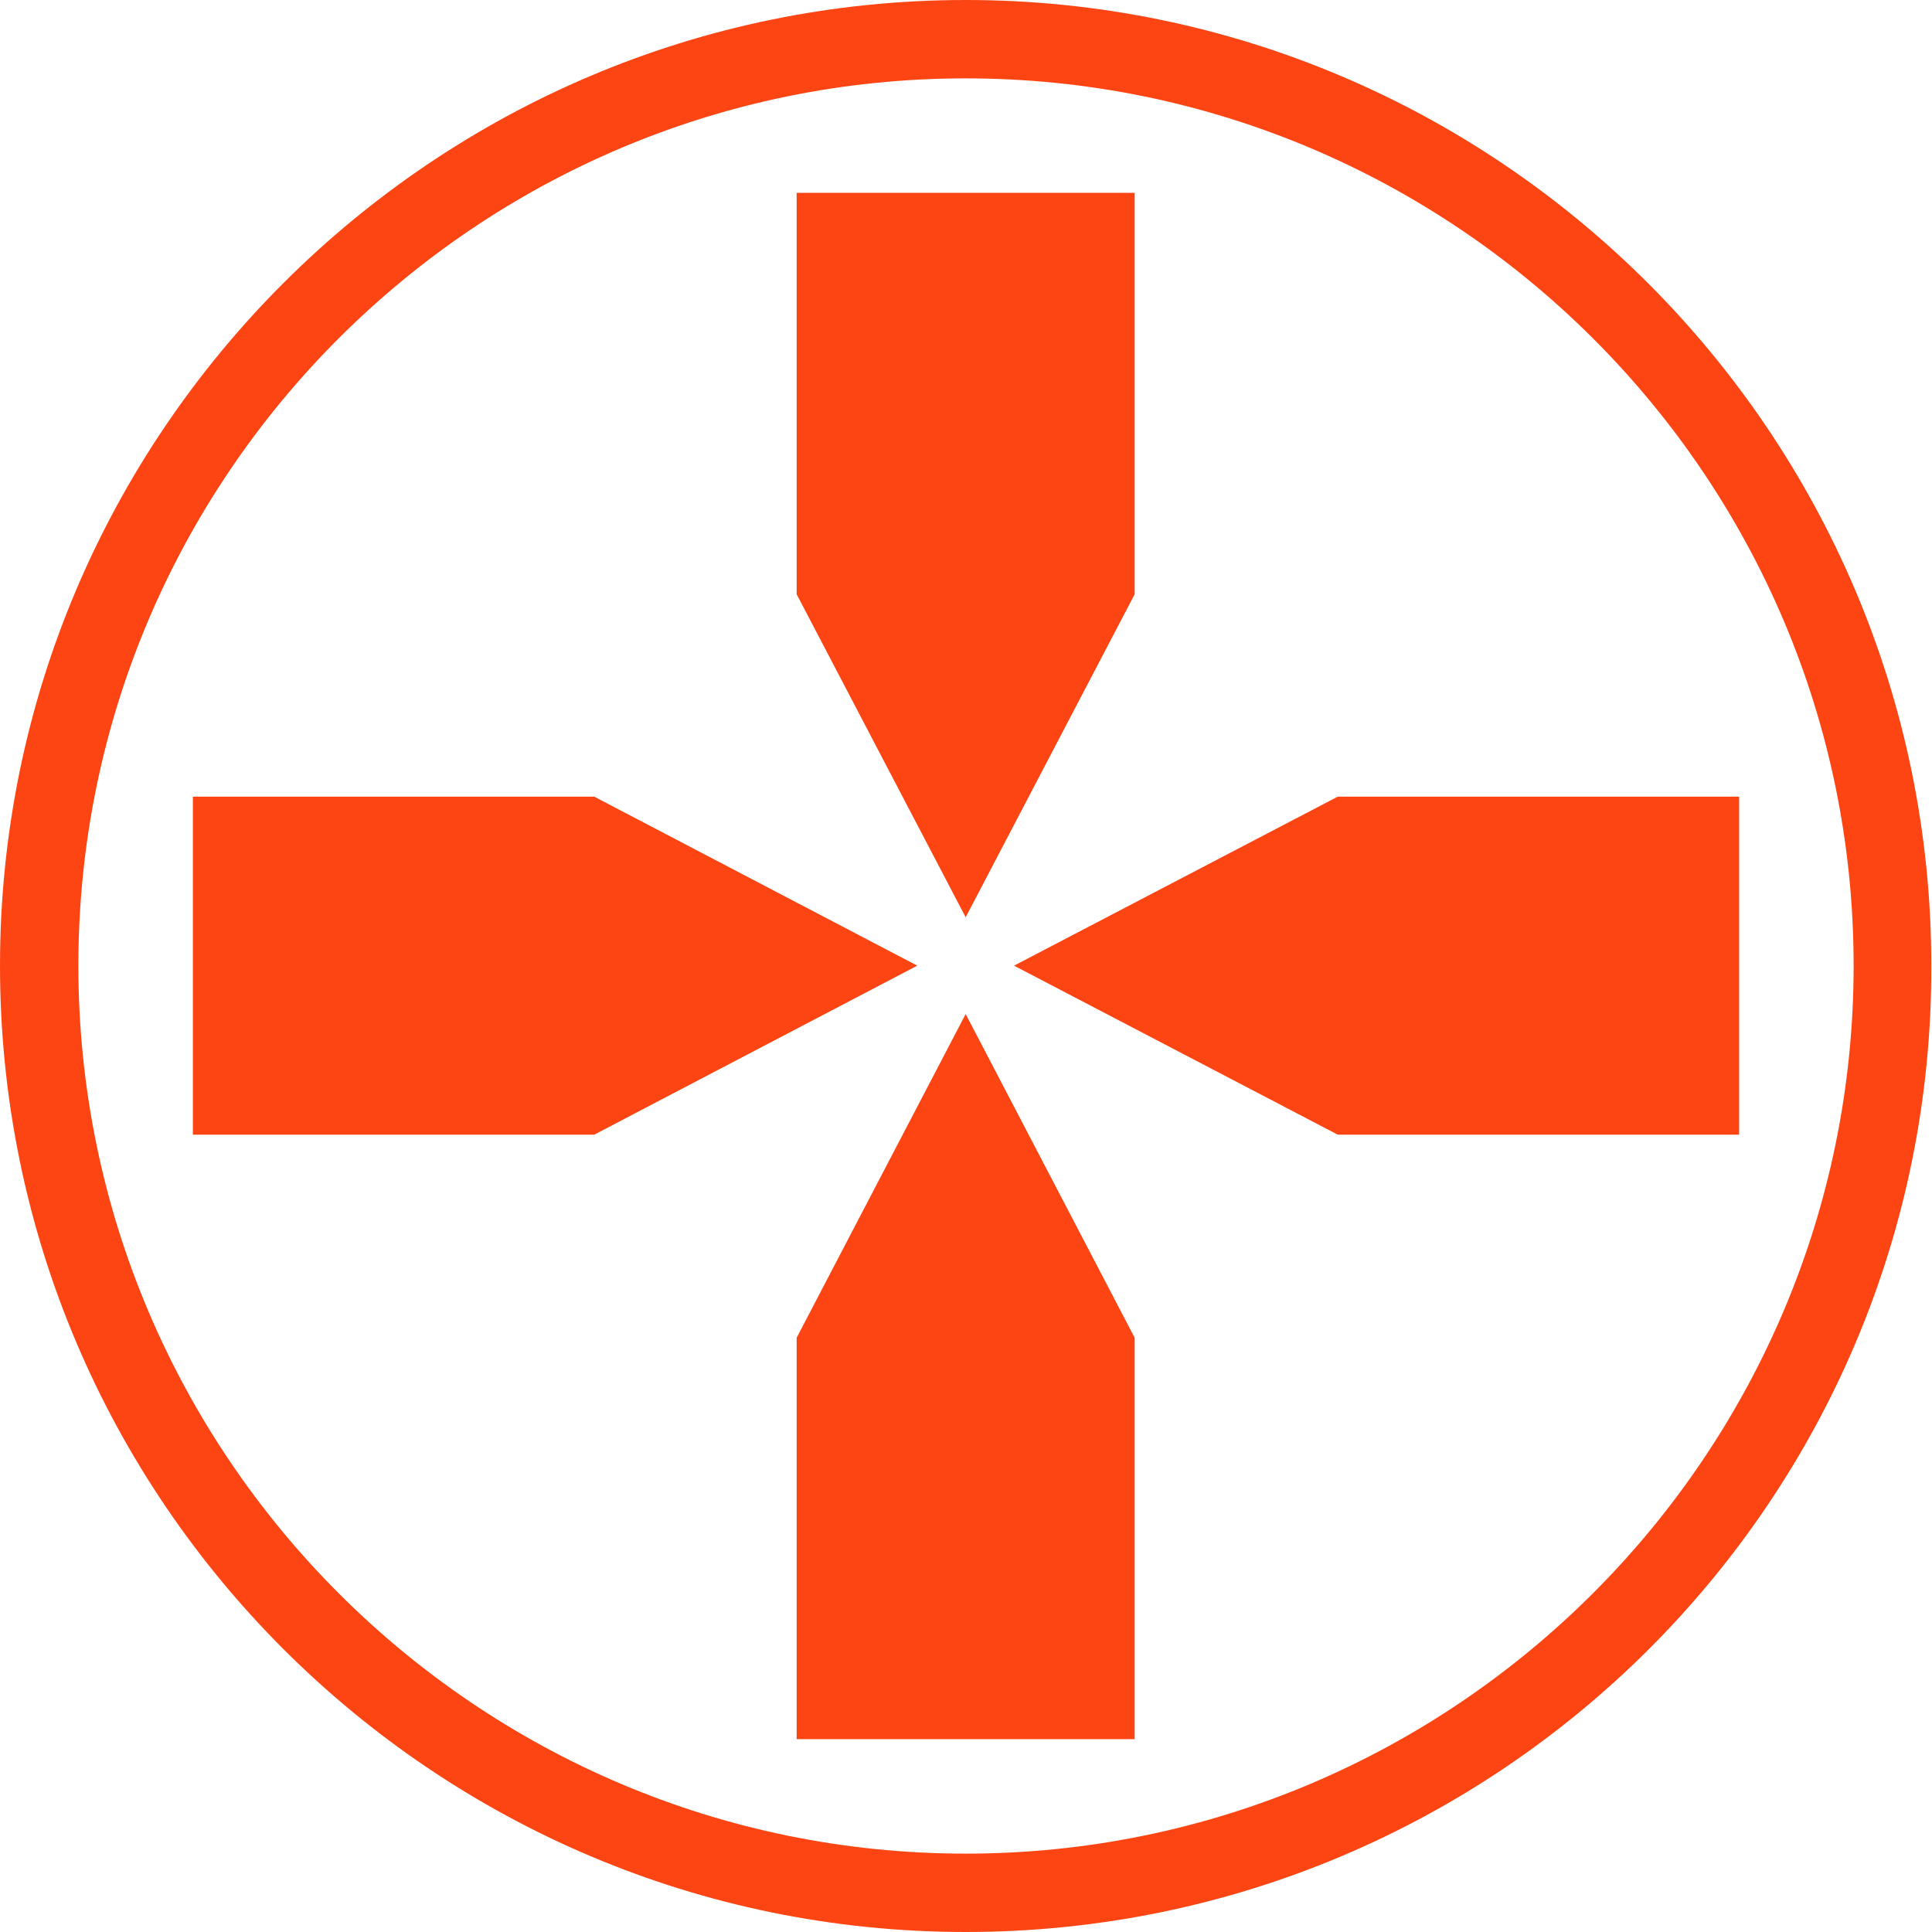
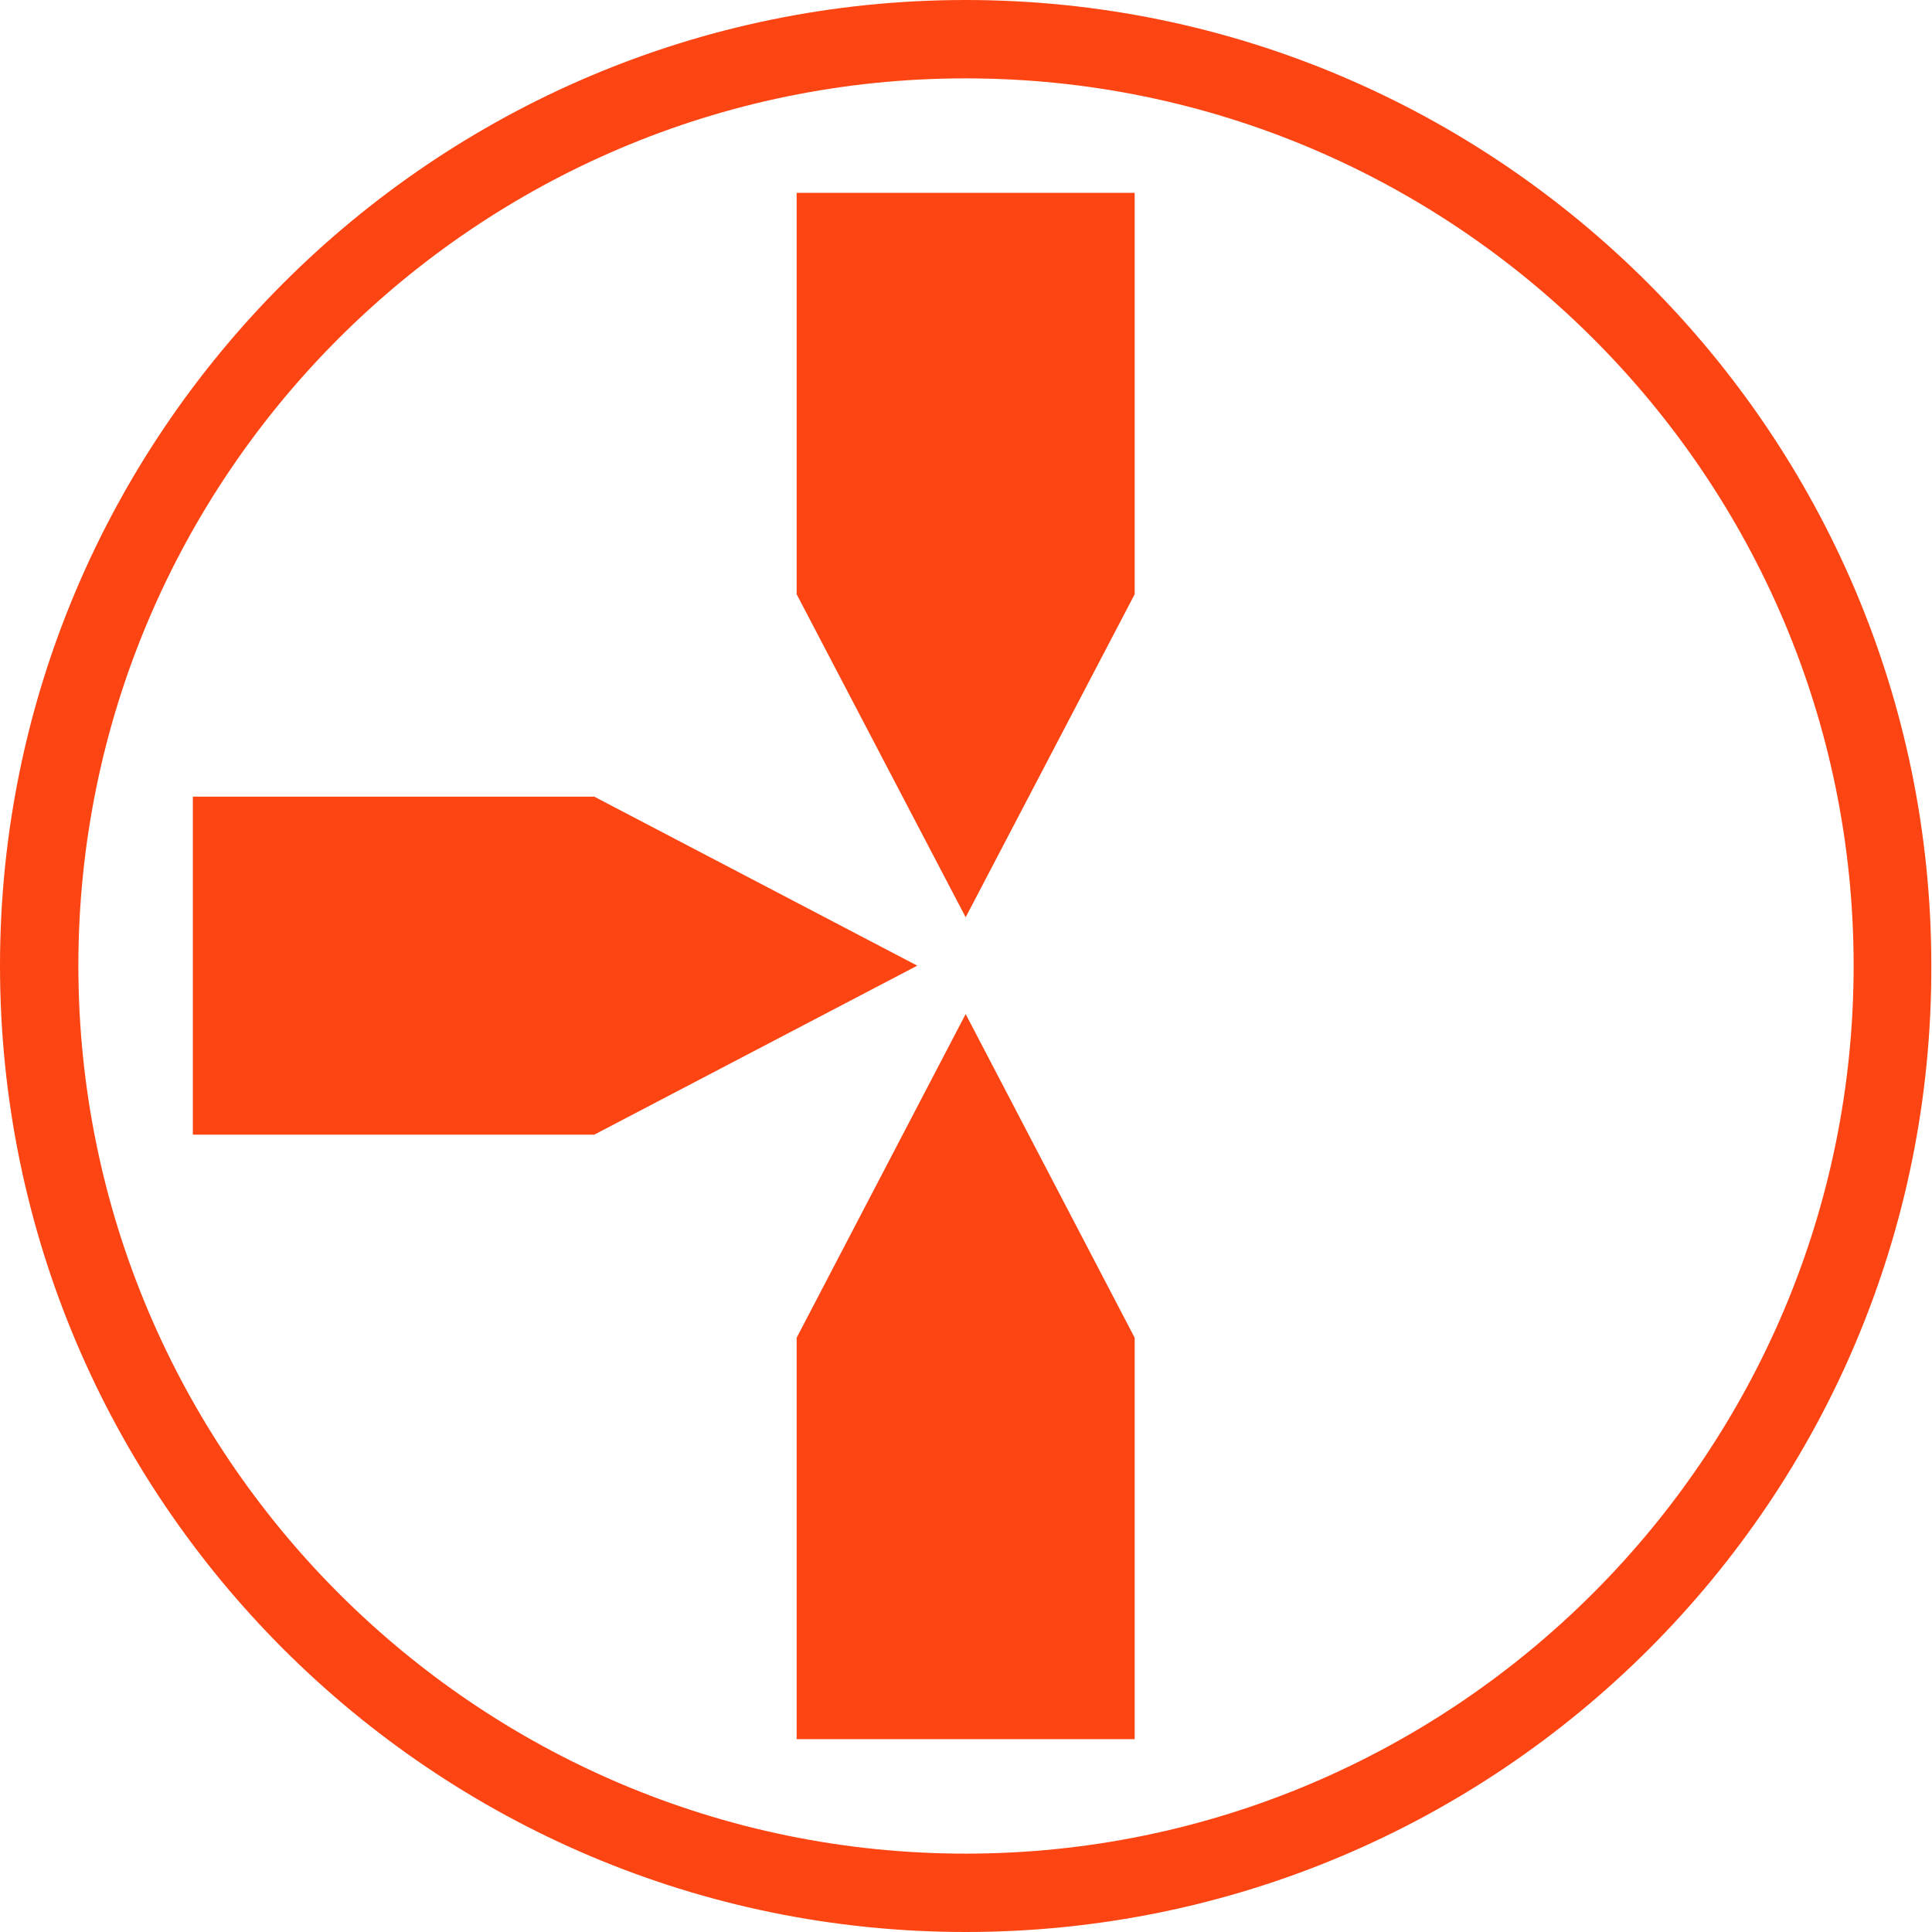
<svg xmlns="http://www.w3.org/2000/svg" version="1.1" id="Layer_1" x="0px" y="0px" viewBox="0 0 283.5 283.5" enable-background="new 0 0 283.5 283.5" xml:space="preserve">
  <g>
    <g>
      <path fill="#FC4513" d="M141.7,283.5C63.6,283.5,0,220,0,141.7C0,63.6,63.6,0,141.7,0s141.7,63.6,141.7,141.7    C283.6,220,220,283.5,141.7,283.5z M141.7,11.5c-71.8,0-130.2,58.4-130.2,130.2S69.9,272,141.7,272S272,213.5,272,141.7    S213.5,11.5,141.7,11.5z" />
    </g>
    <polygon fill="#FC4513" points="28.3,116.9 87.2,116.9 134.6,141.7 87.2,166.5 28.3,166.5  " />
-     <polygon fill="#FC4513" points="255.2,116.9 196.3,116.9 148.8,141.7 196.3,166.5 255.2,166.5  " />
    <polygon fill="#FC4513" points="116.9,255.2 116.9,196.3 141.7,148.8 166.5,196.3 166.5,255.2  " />
    <polygon fill="#FC4513" points="116.9,28.3 116.9,87.2 141.7,134.6 166.5,87.2 166.5,28.3  " />
  </g>
</svg>